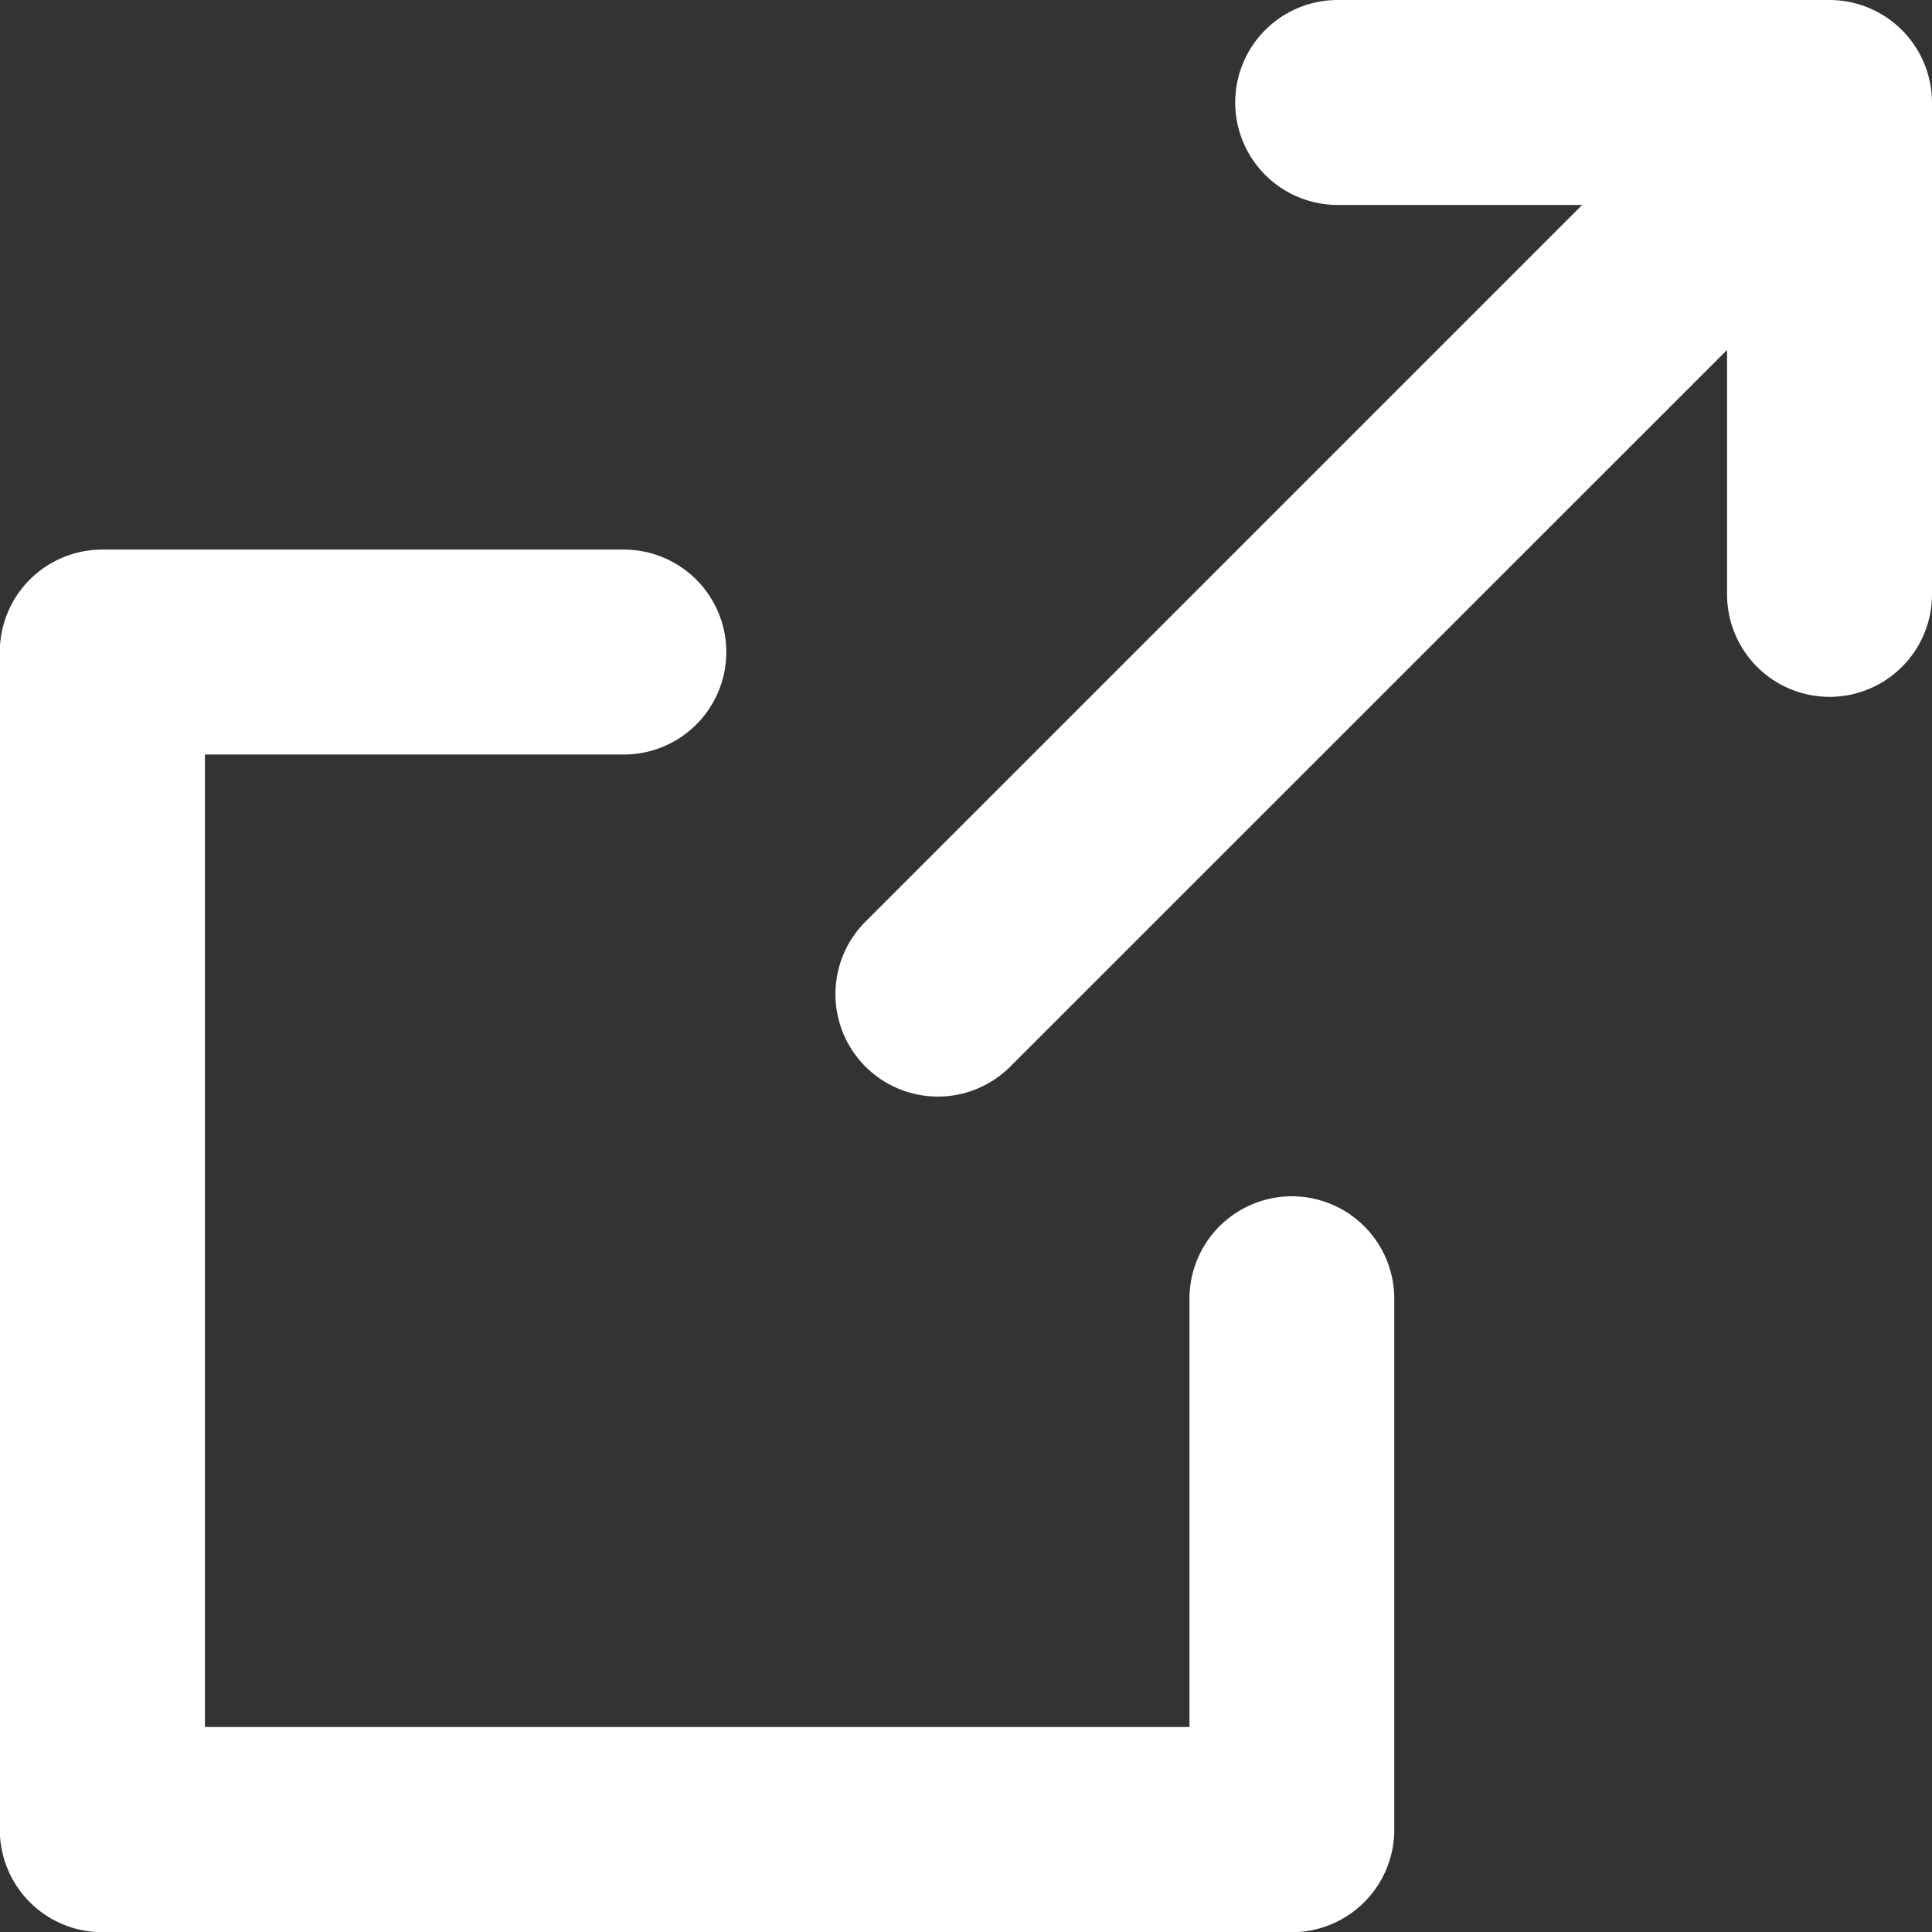
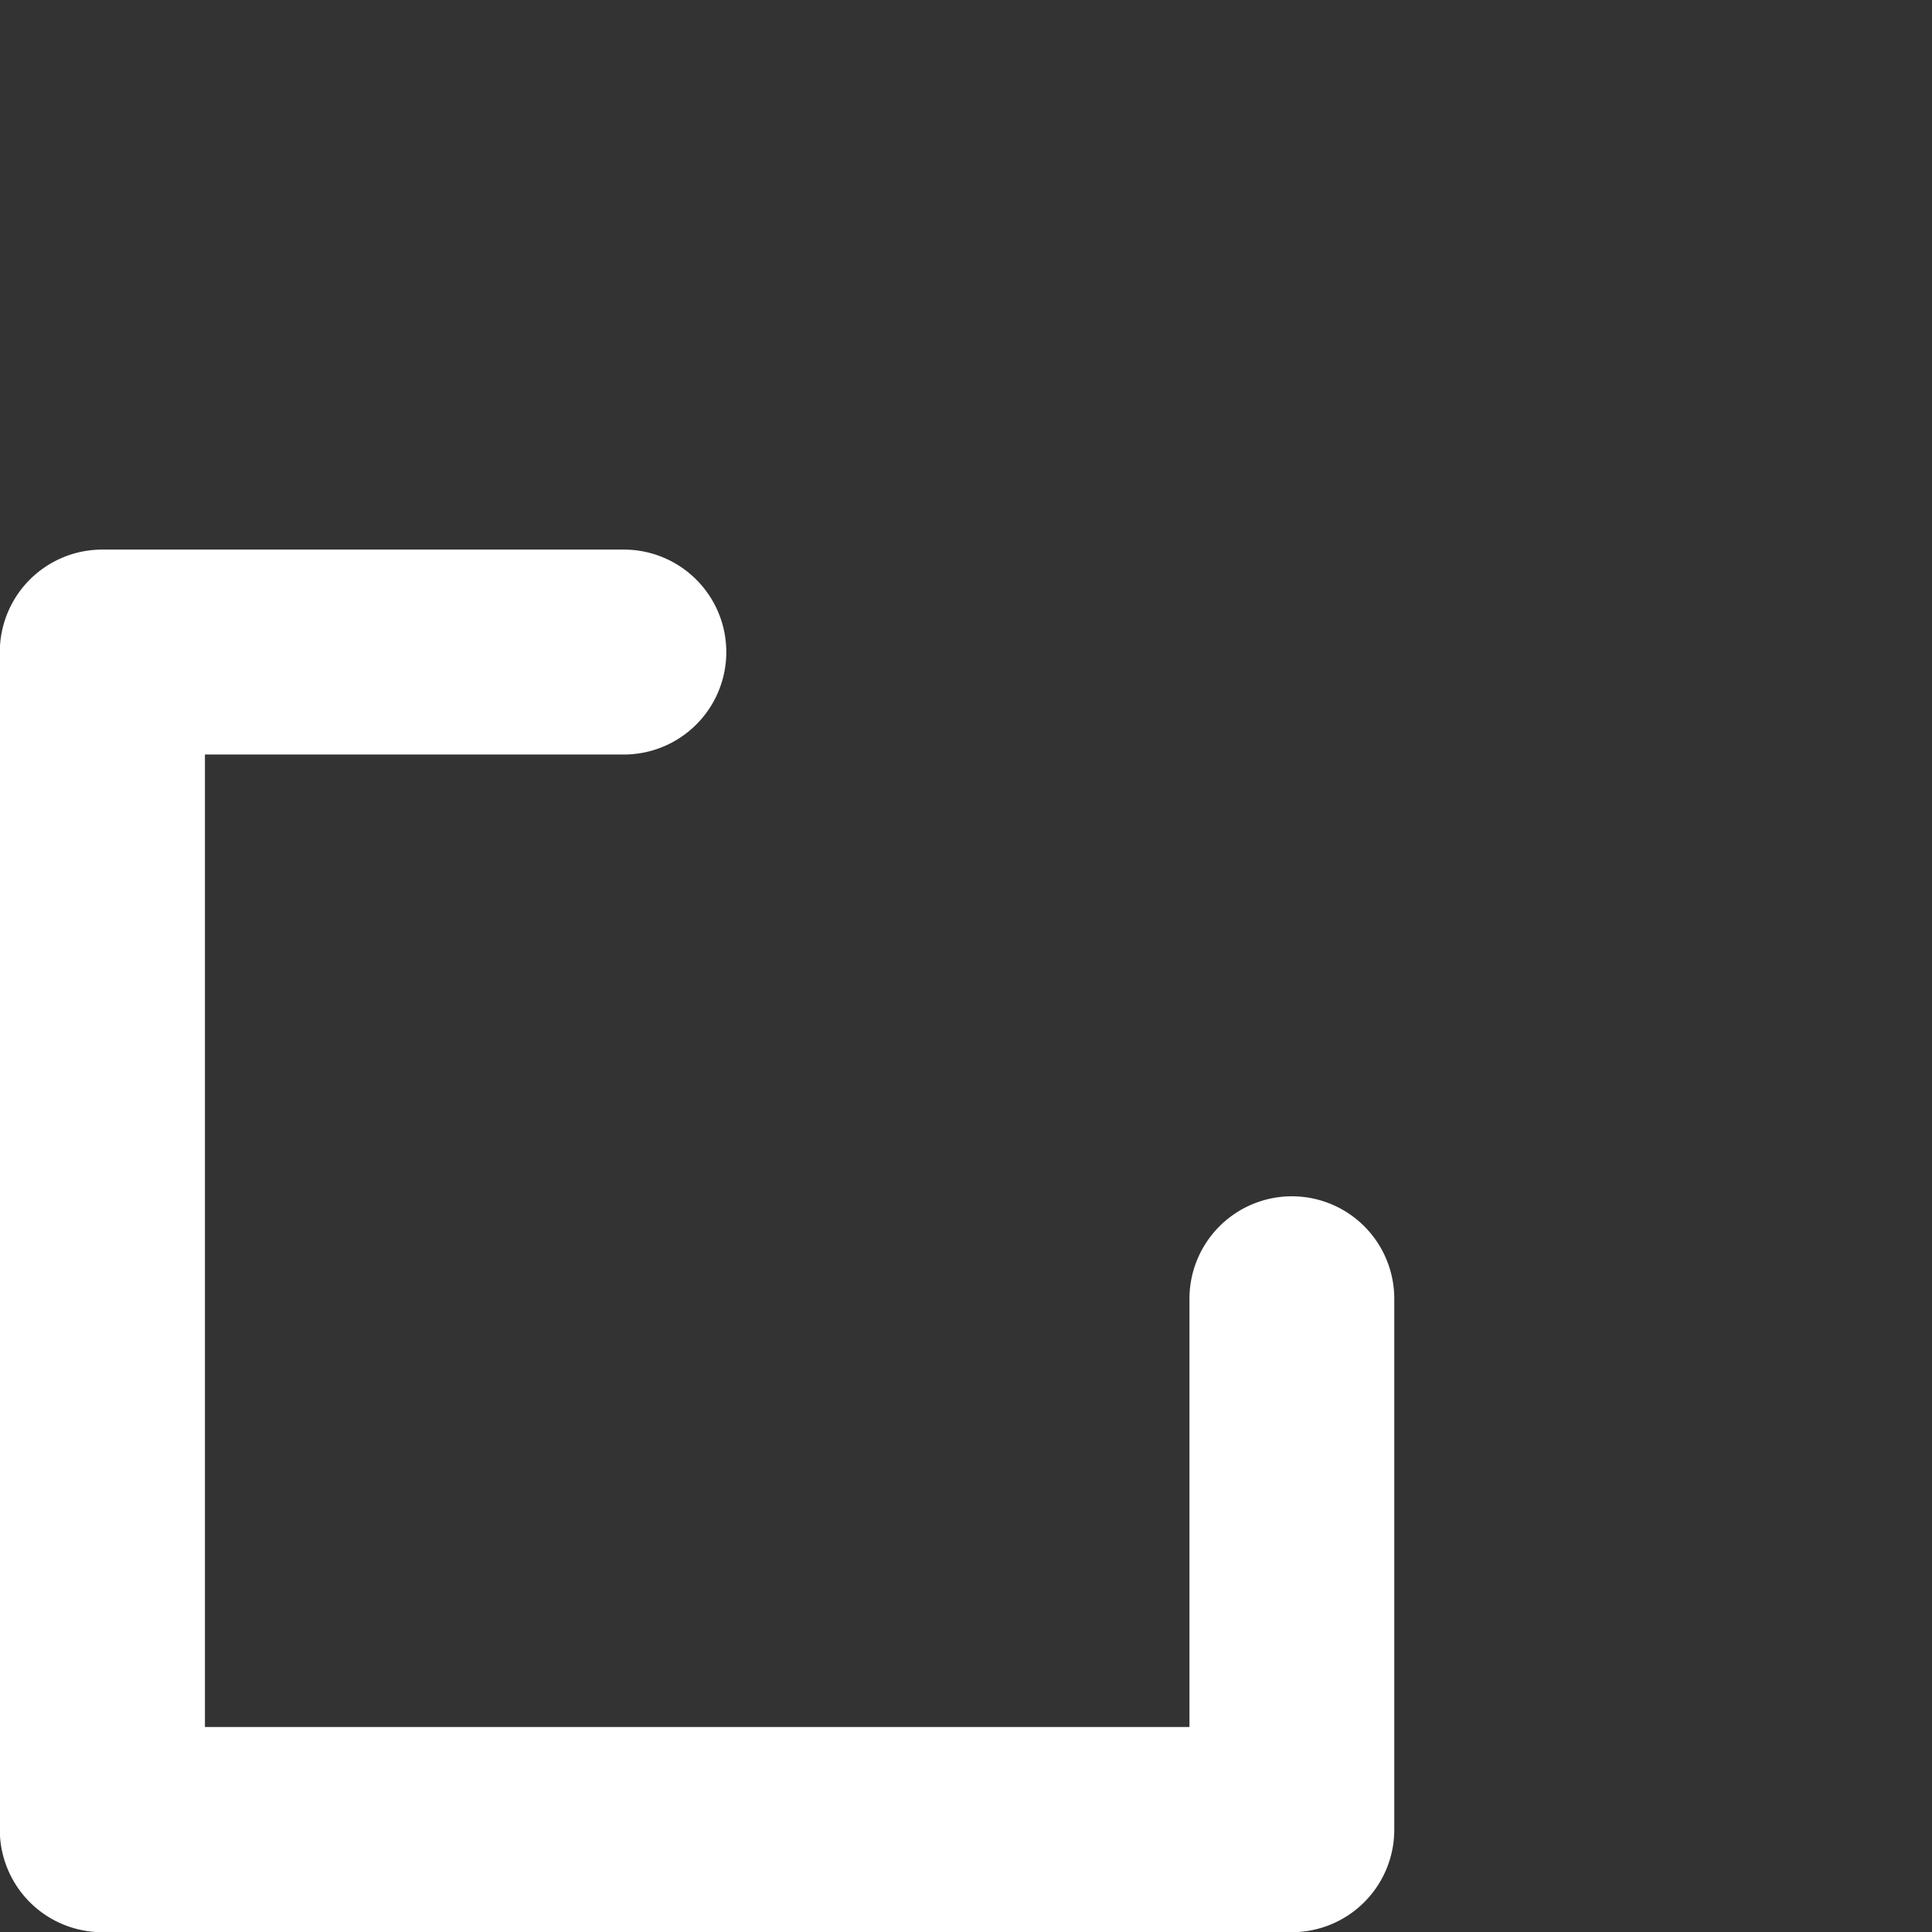
<svg xmlns="http://www.w3.org/2000/svg" width="29.979" height="29.979" viewBox="0 0 29.979 29.979">
  <rect x="0" y="0" width="29.979" height="29.979" fill="#333333" stroke="none" />
  <g id="グループ_329" data-name="グループ 329" transform="translate(-1033 -109.564)">
    <g id="グループ_328" data-name="グループ 328" transform="translate(1033 109.564)">
      <g id="グループ_327" data-name="グループ 327">
-         <path id="パス_182" data-name="パス 182" d="M967.921,684.274a1.593,1.593,0,0,0-1.468-.982h-7.632a1.59,1.59,0,1,0,0,3.18h3.794l-11.122,11.122a1.589,1.589,0,1,0,2.248,2.248l11.122-11.12v3.793a1.59,1.59,0,1,0,3.18,0v-7.632A1.6,1.6,0,0,0,967.921,684.274Z" transform="translate(-938.064 -683.292)" fill="#fff" />
        <path id="パス_183" data-name="パス 183" d="M963.808,697.271a1.59,1.59,0,0,0-1.59,1.59v6.645H946.941v-15.09h6.5a1.59,1.59,0,0,0,0-3.18h-8.093a1.59,1.59,0,0,0-1.59,1.59V707.1a1.59,1.59,0,0,0,1.59,1.59h18.458a1.59,1.59,0,0,0,1.59-1.59v-8.235A1.589,1.589,0,0,0,963.808,697.271Z" transform="translate(-943.761 -678.708)" fill="#fff" />
      </g>
    </g>
  </g>
</svg>